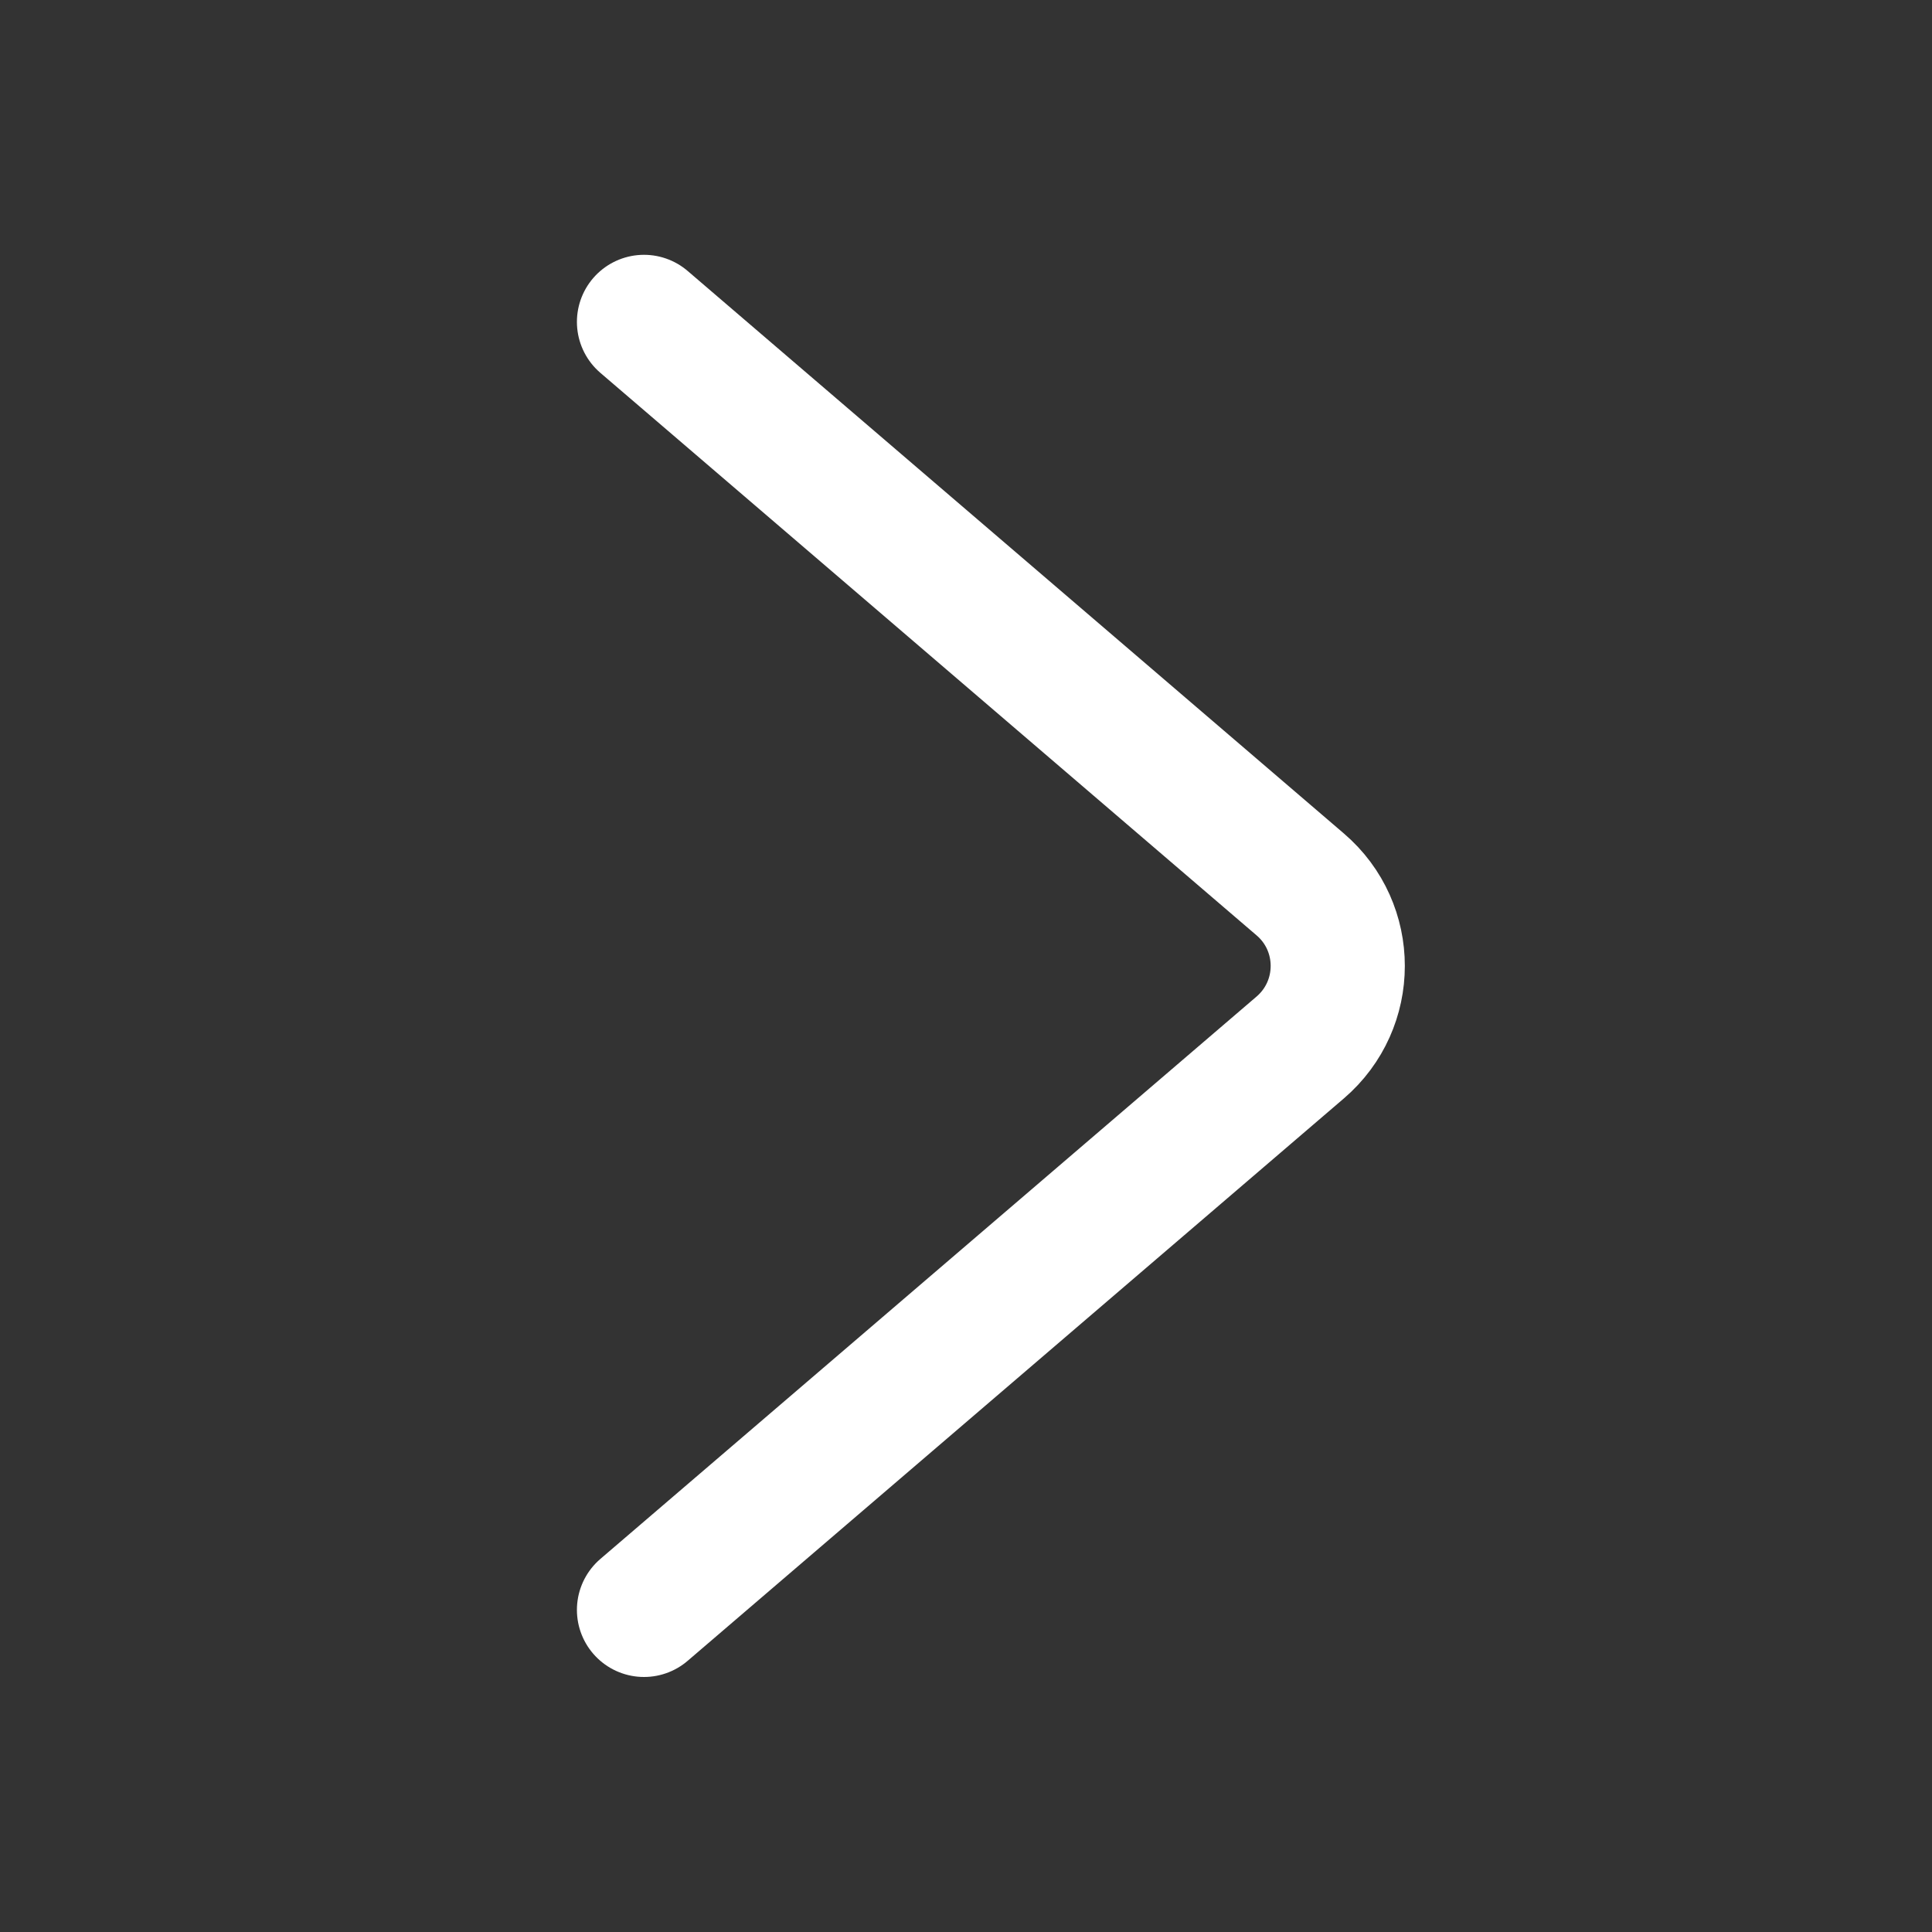
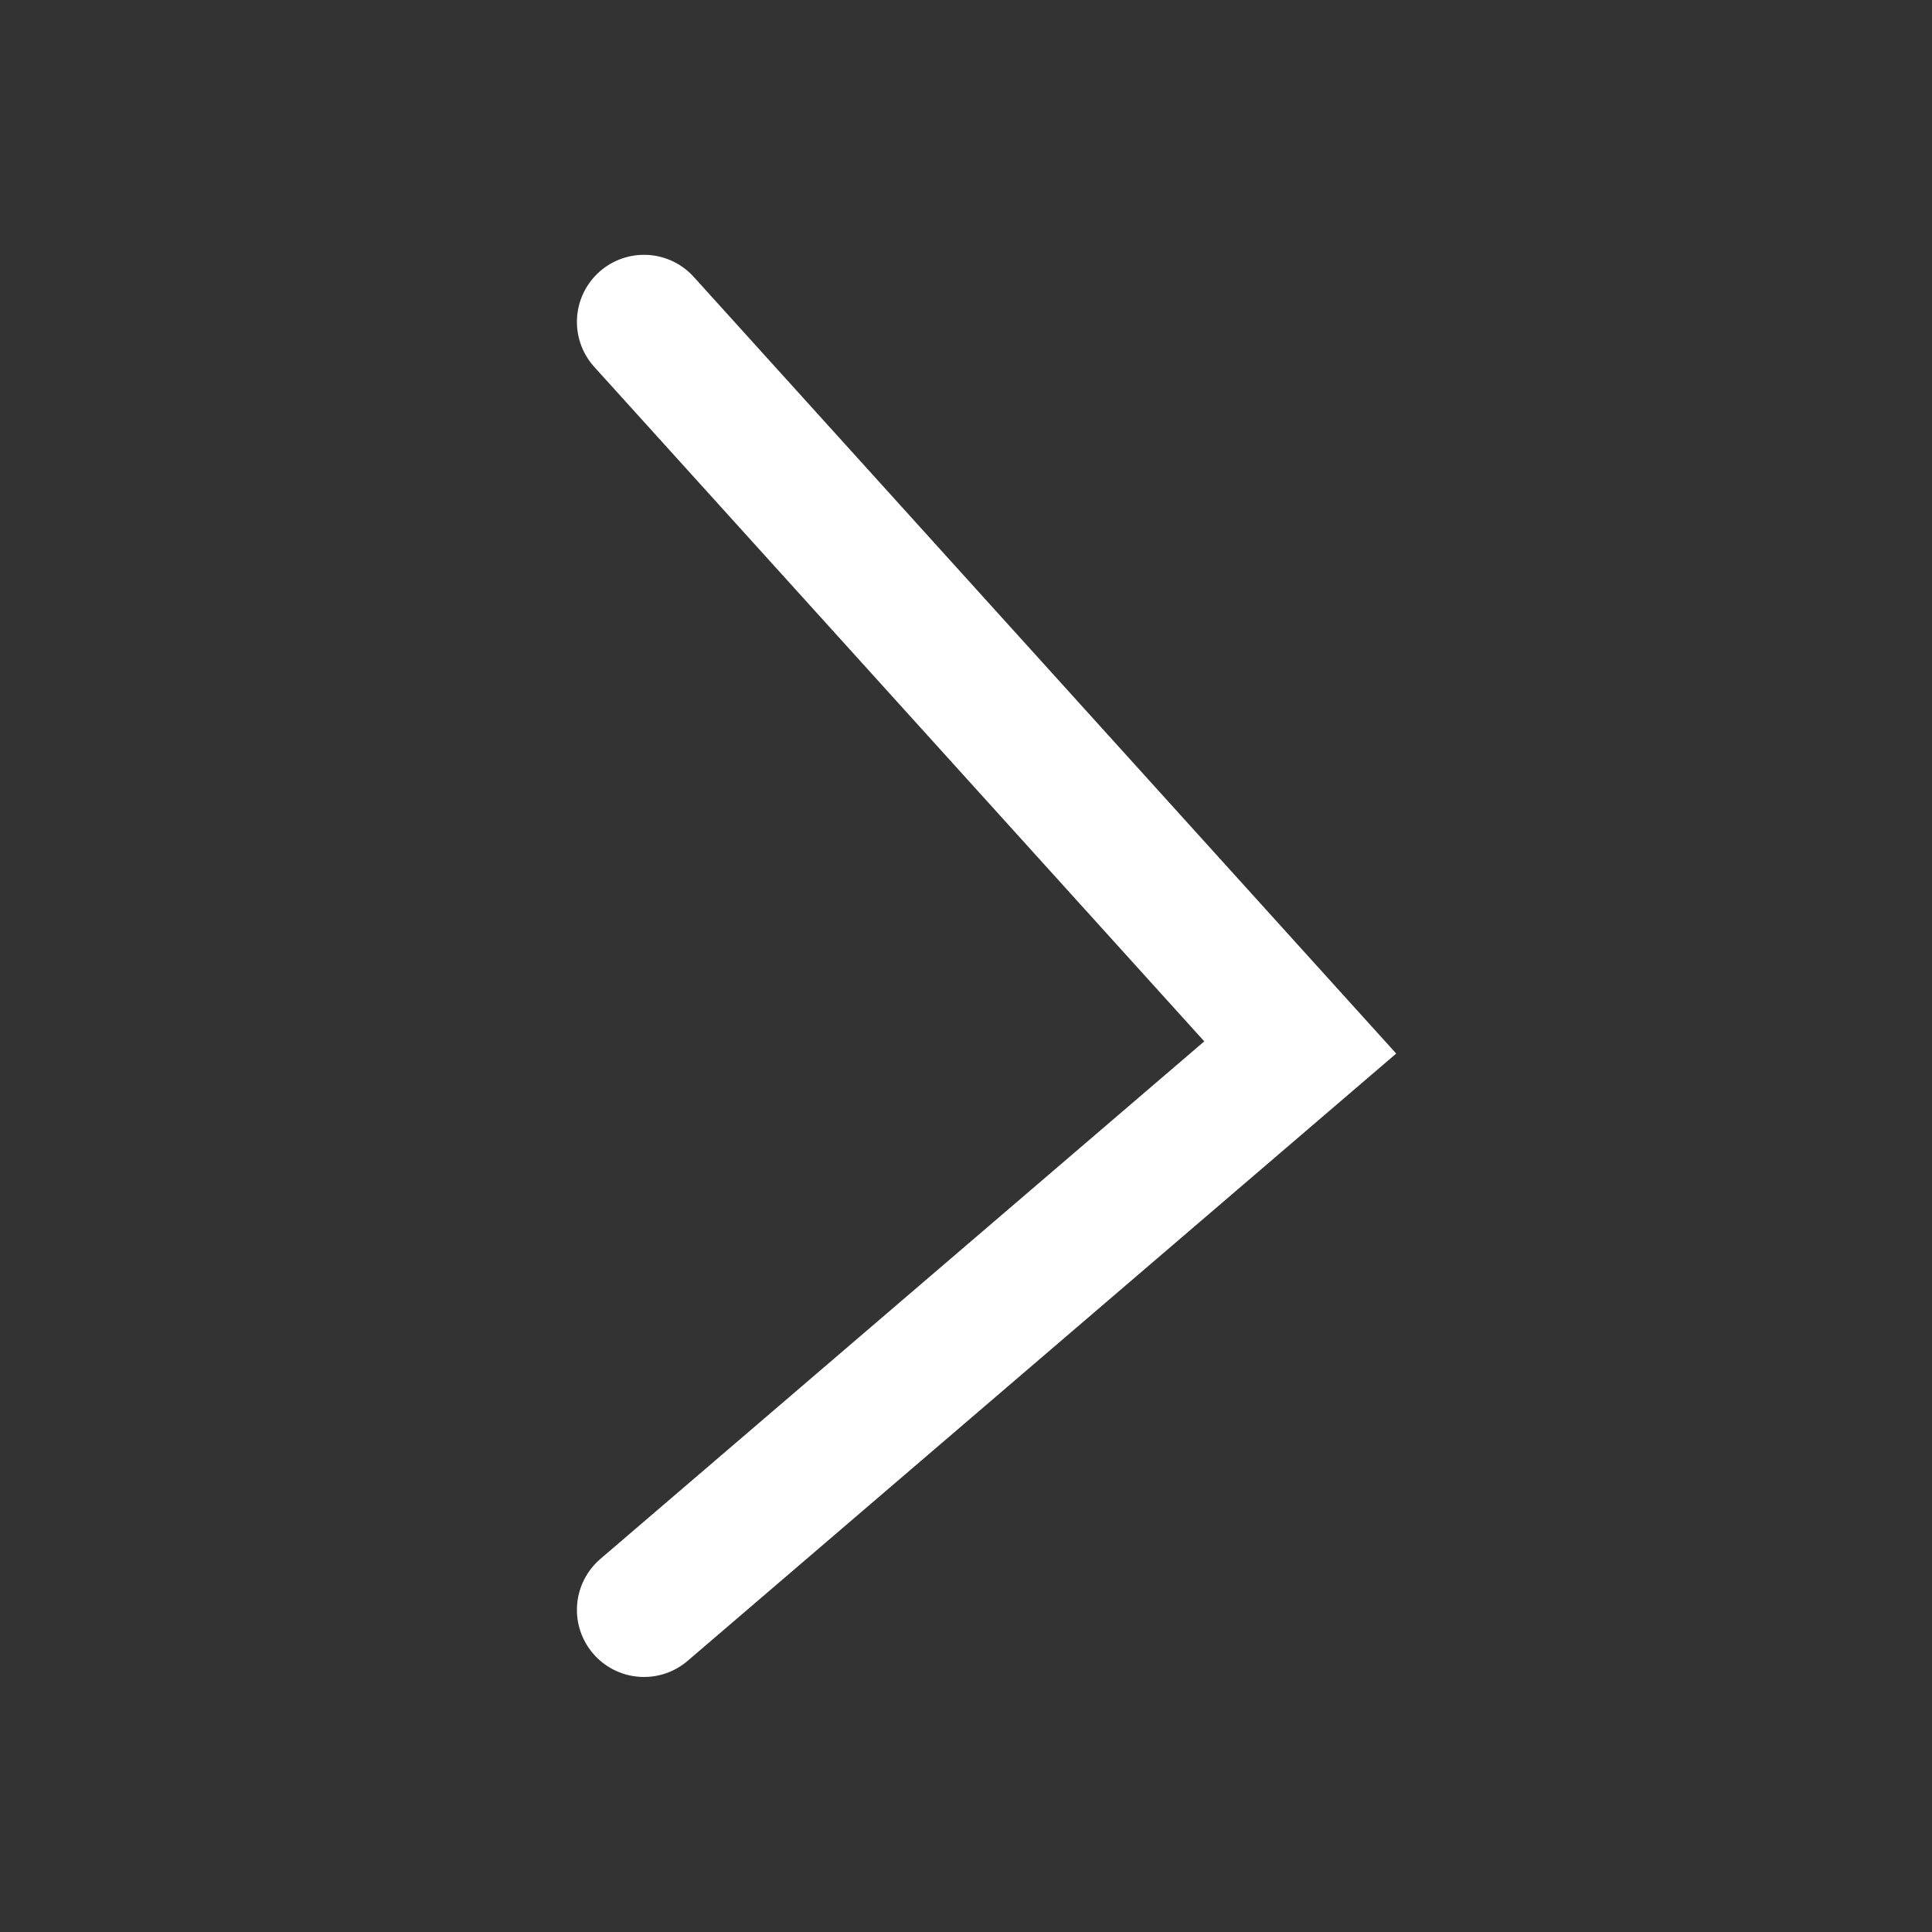
<svg xmlns="http://www.w3.org/2000/svg" width="18" height="18" viewBox="0 0 18 18" fill="none">
  <rect x="0" y="0" width="18" height="18" fill="#333333" stroke="none" />
-   <path d="M6 14.999L12.114 9.759C12.58 9.359 12.58 8.639 12.114 8.24L6 2.999" stroke="white" stroke-width="1.25" stroke-linecap="round" />
+   <path d="M6 14.999L12.114 9.759L6 2.999" stroke="white" stroke-width="1.25" stroke-linecap="round" />
</svg>